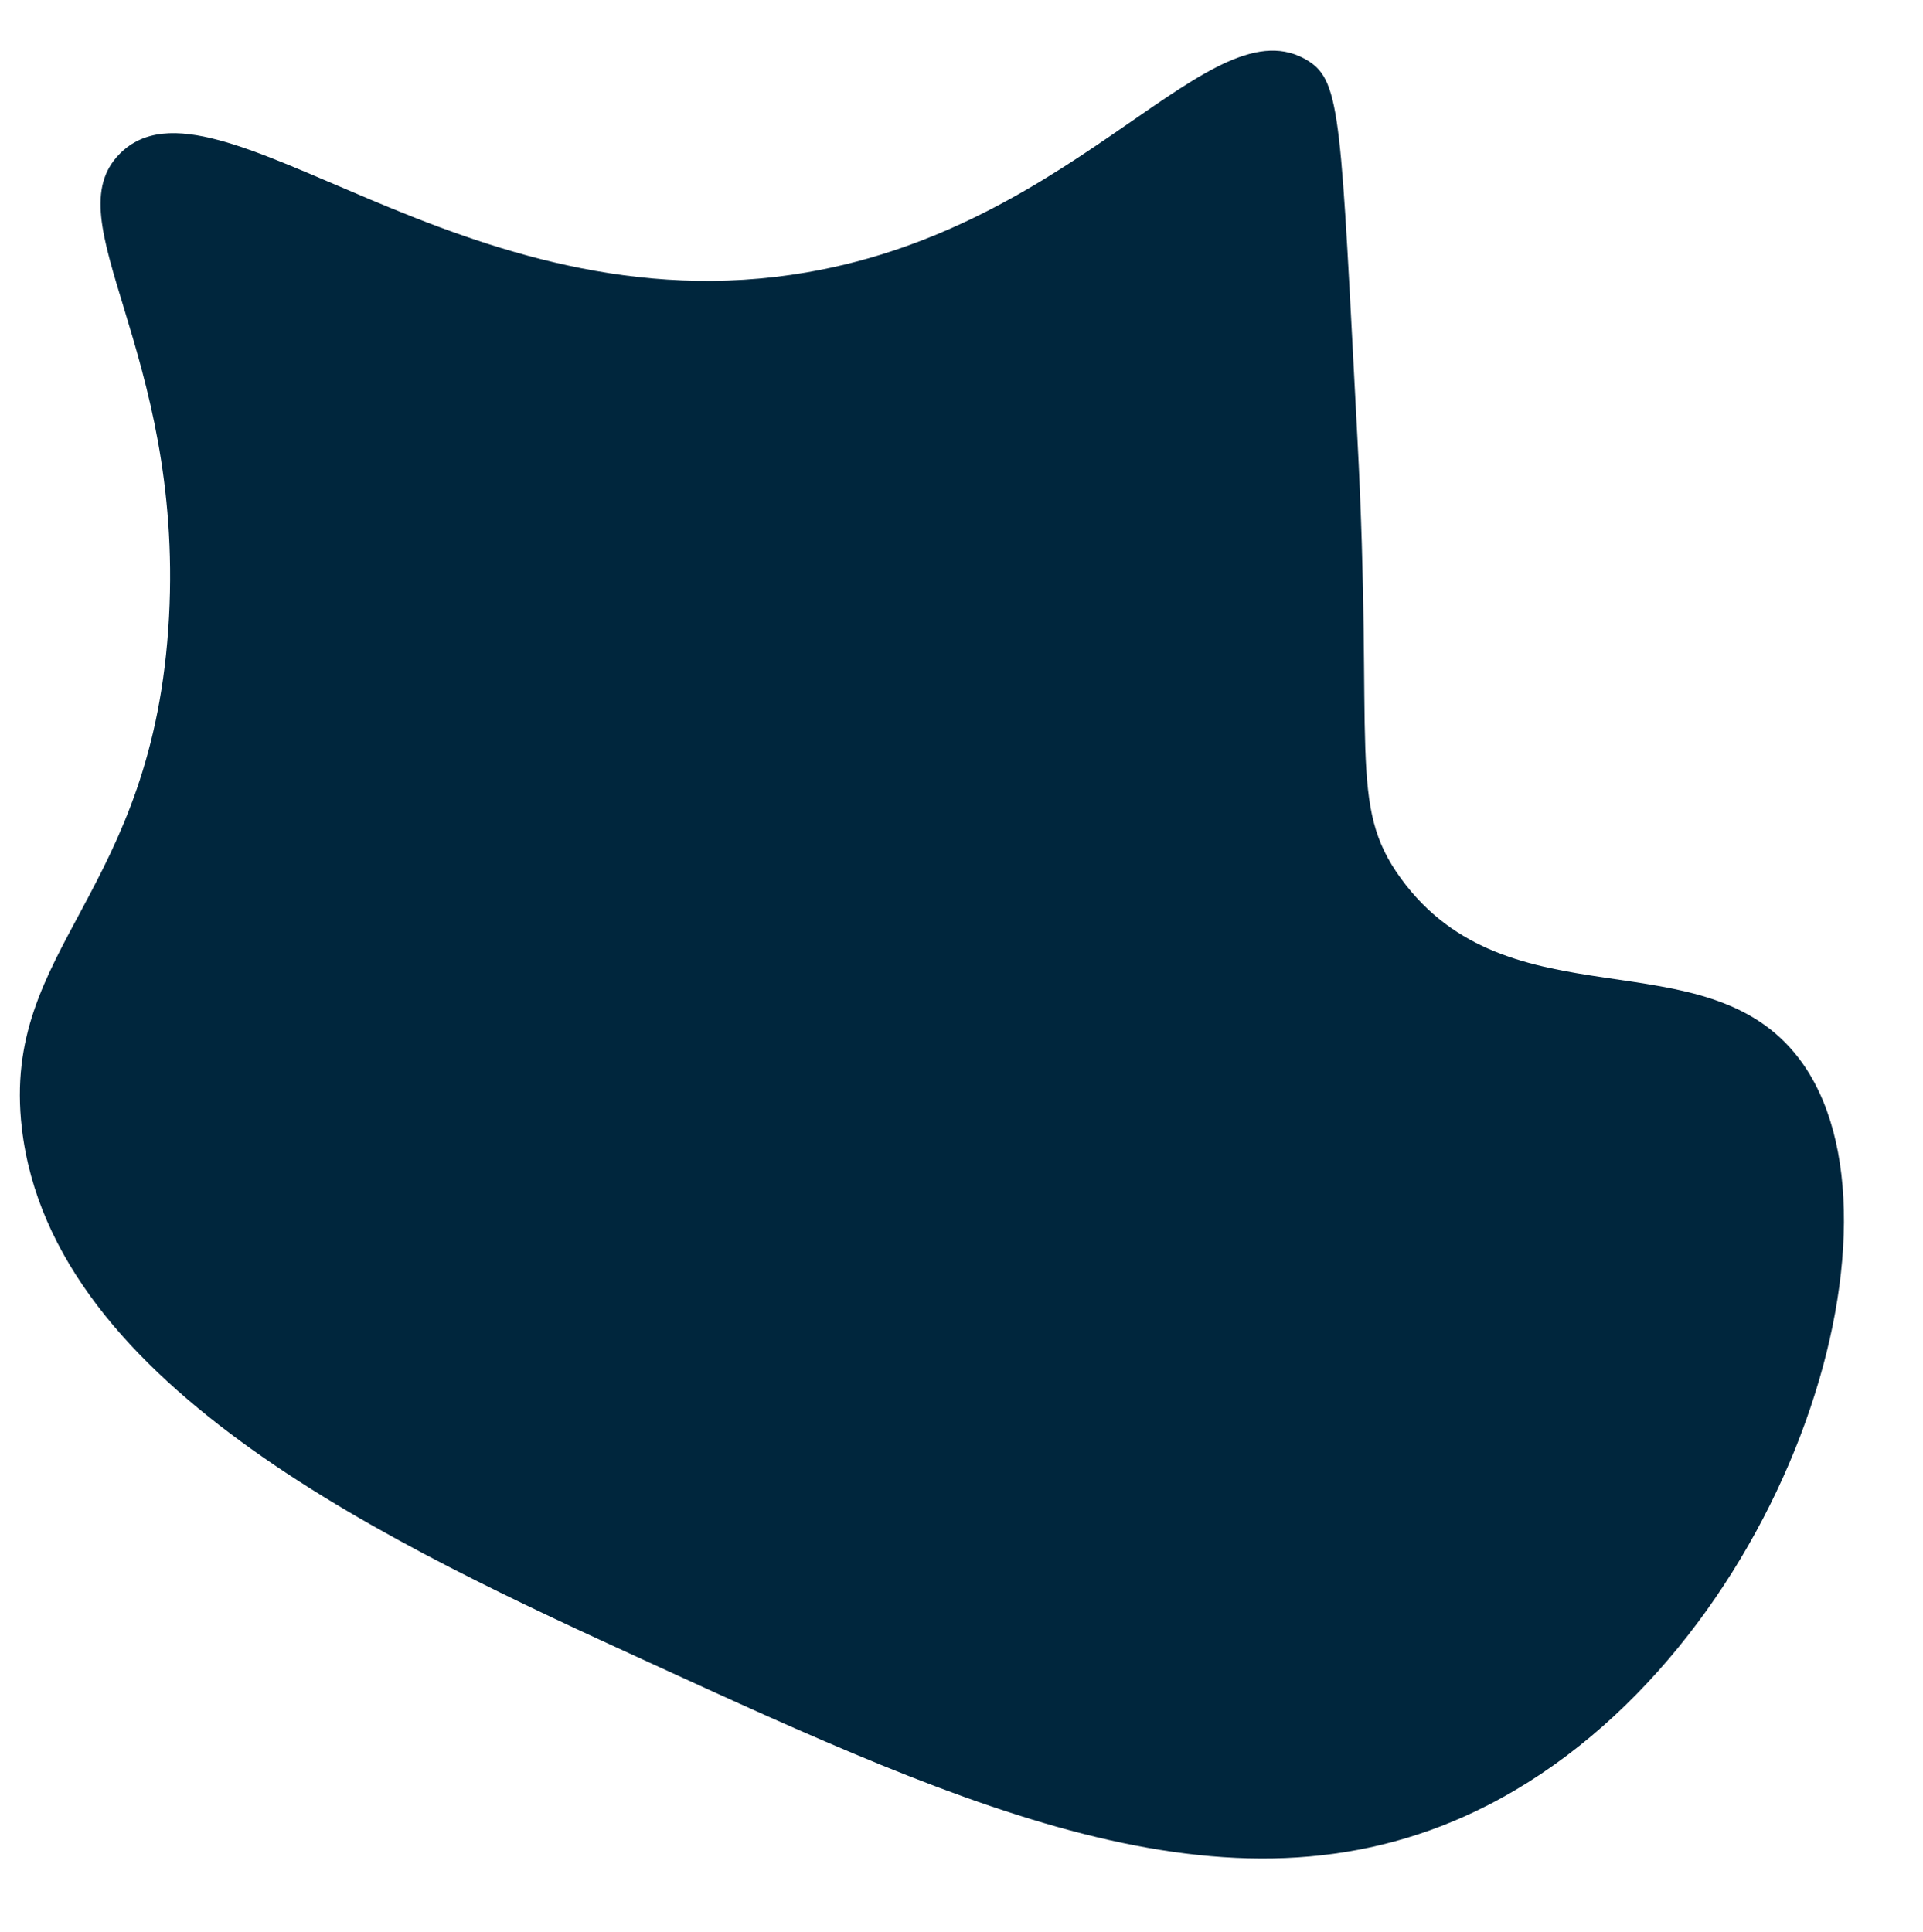
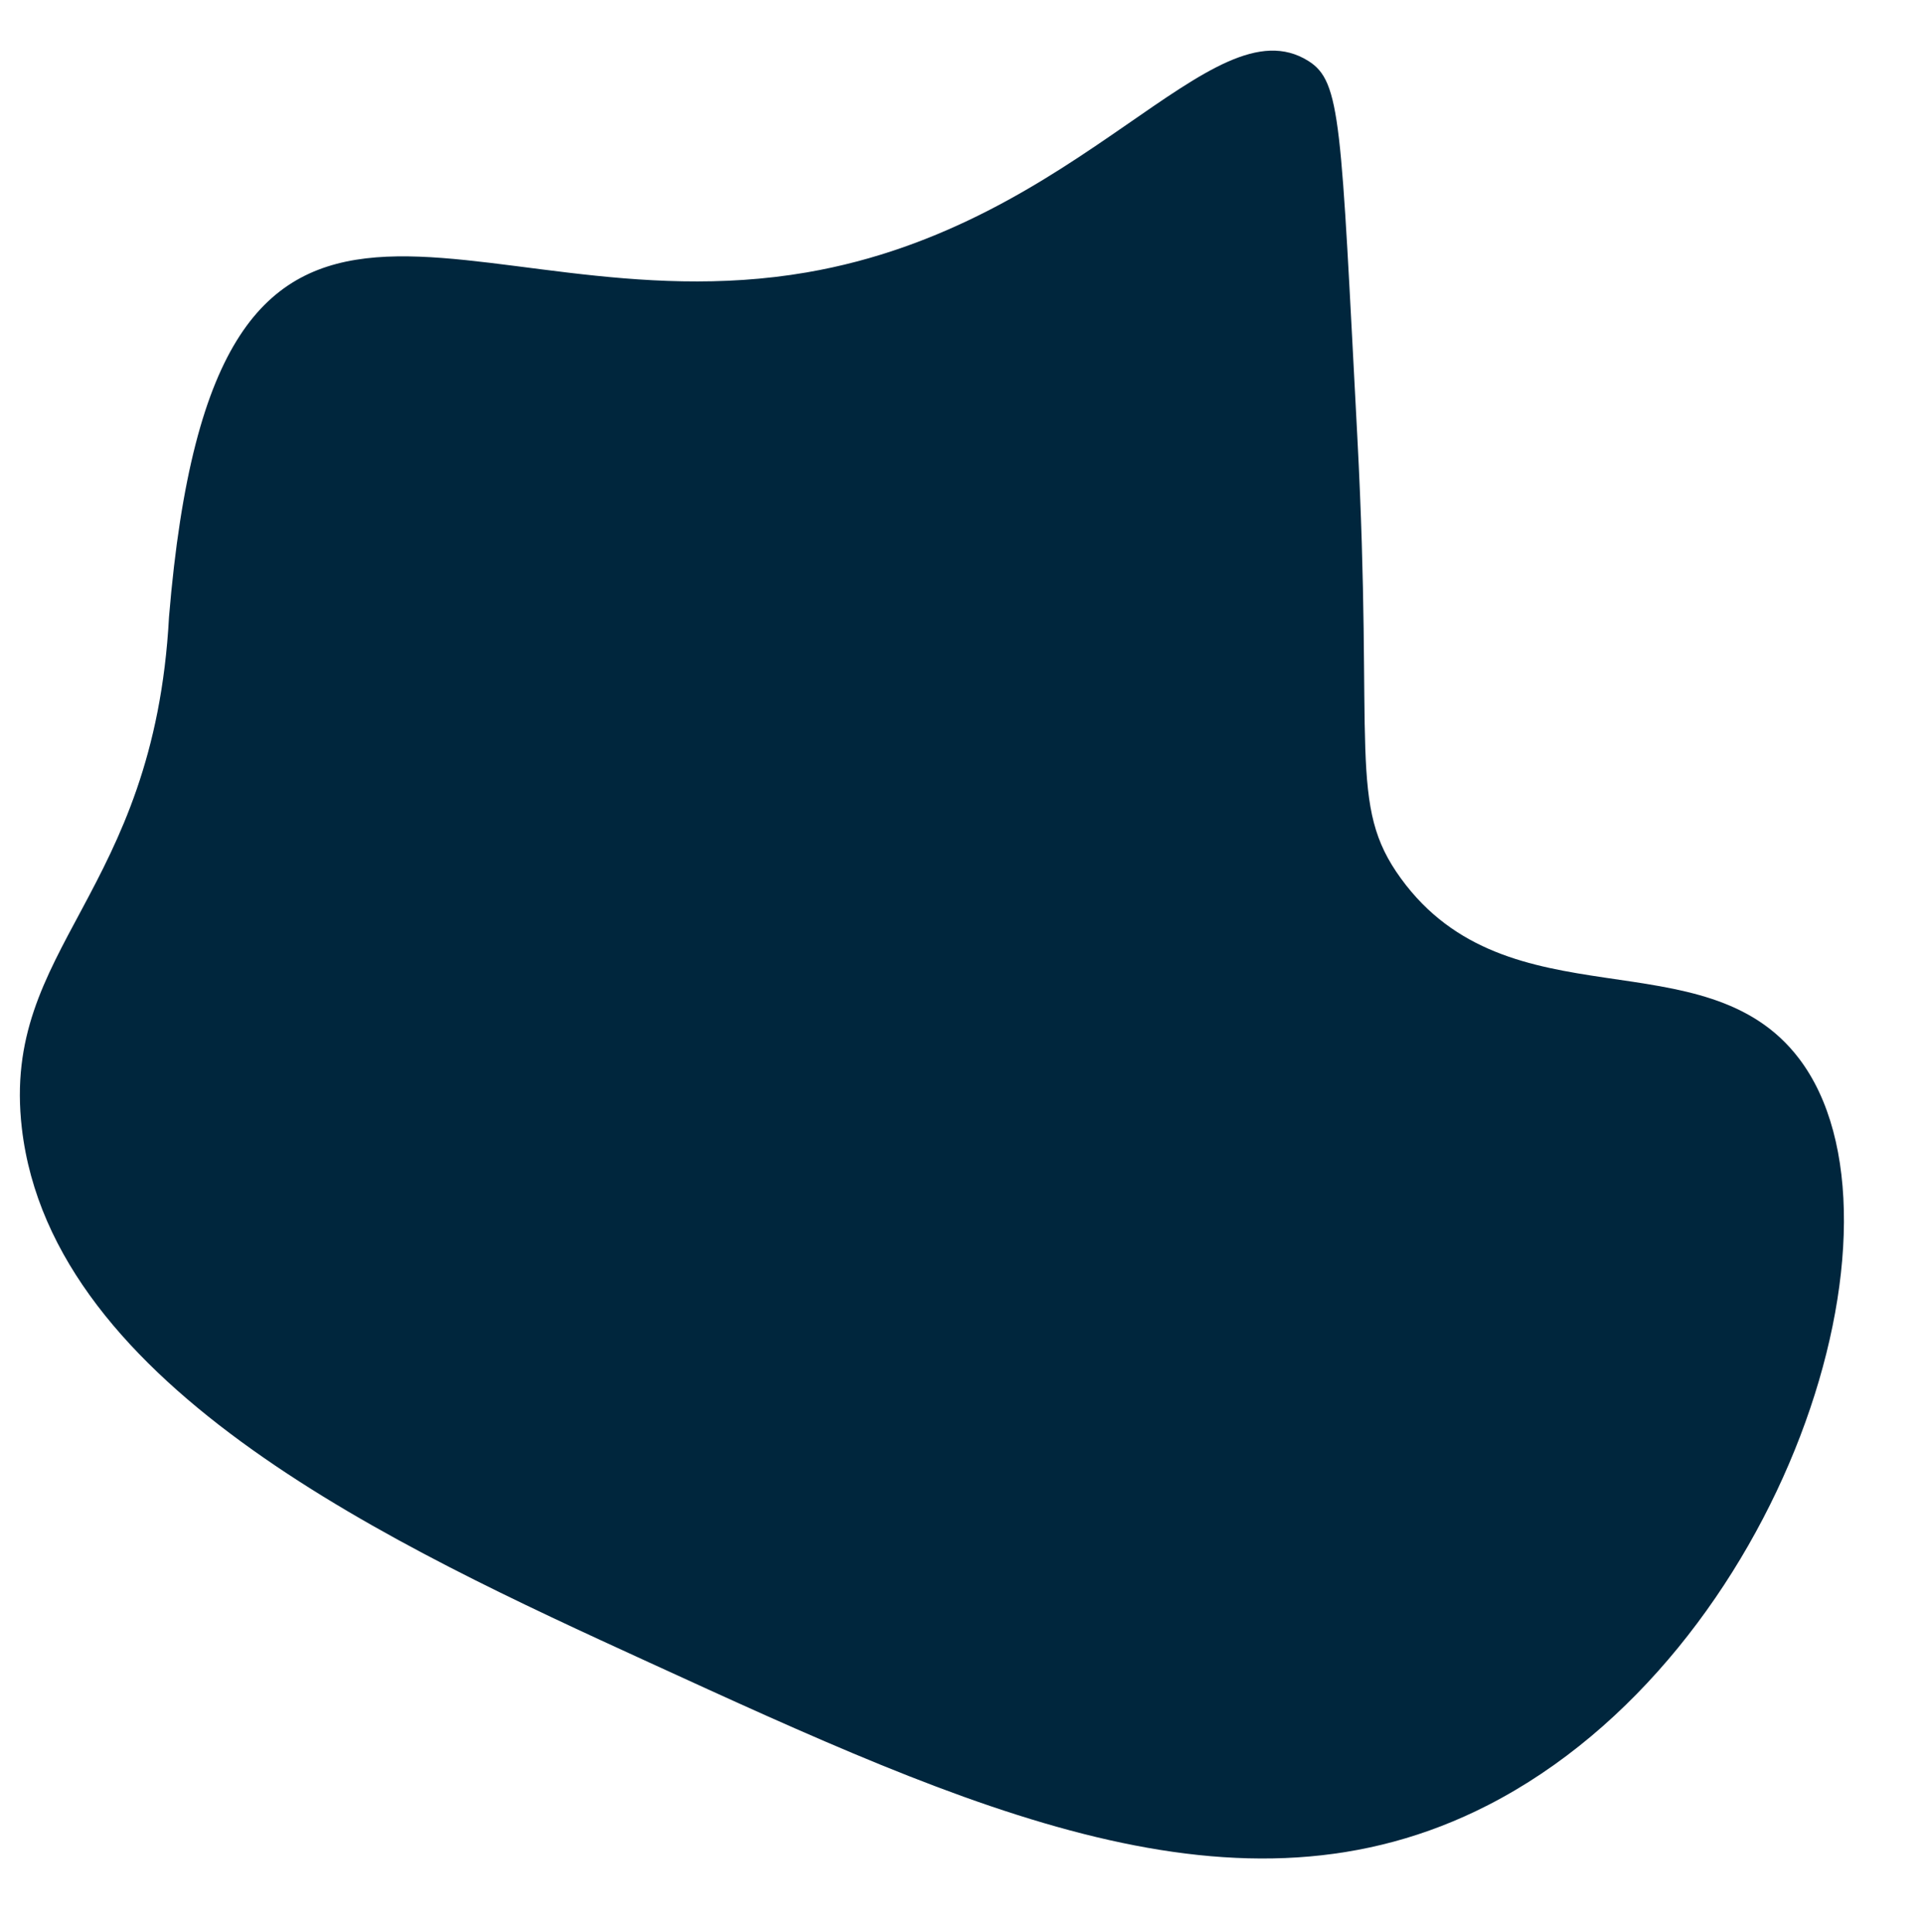
<svg xmlns="http://www.w3.org/2000/svg" fill="#000000" height="63.8" preserveAspectRatio="xMidYMid meet" version="1" viewBox="18.4 18.8 63.5 63.8" width="63.5" zoomAndPan="magnify">
  <g id="change1_1">
-     <path d="M45.041,27.796c9.095-1.567,13.364-8.985,16.56-6.984c1.09,0.682,1.072,2.028,1.62,12.42 c0.549,10.401-0.329,12.148,1.44,14.58c3.555,4.89,10.03,1.864,13.14,5.94c4.092,5.363-0.553,19.685-10.26,24.66 c-8.227,4.217-17.055,0.172-27.72-4.716c-8.289-3.798-19.705-9.03-20.7-17.64c-0.693-6.001,4.367-7.657,4.86-16.884 c0.472-8.821-3.844-13.075-1.62-15.3C25.512,20.72,33.672,29.755,45.041,27.796z" fill="#00263d" />
+     <path d="M45.041,27.796c9.095-1.567,13.364-8.985,16.56-6.984c1.09,0.682,1.072,2.028,1.62,12.42 c0.549,10.401-0.329,12.148,1.44,14.58c3.555,4.89,10.03,1.864,13.14,5.94c4.092,5.363-0.553,19.685-10.26,24.66 c-8.227,4.217-17.055,0.172-27.72-4.716c-8.289-3.798-19.705-9.03-20.7-17.64c-0.693-6.001,4.367-7.657,4.86-16.884 C25.512,20.72,33.672,29.755,45.041,27.796z" fill="#00263d" />
  </g>
</svg>